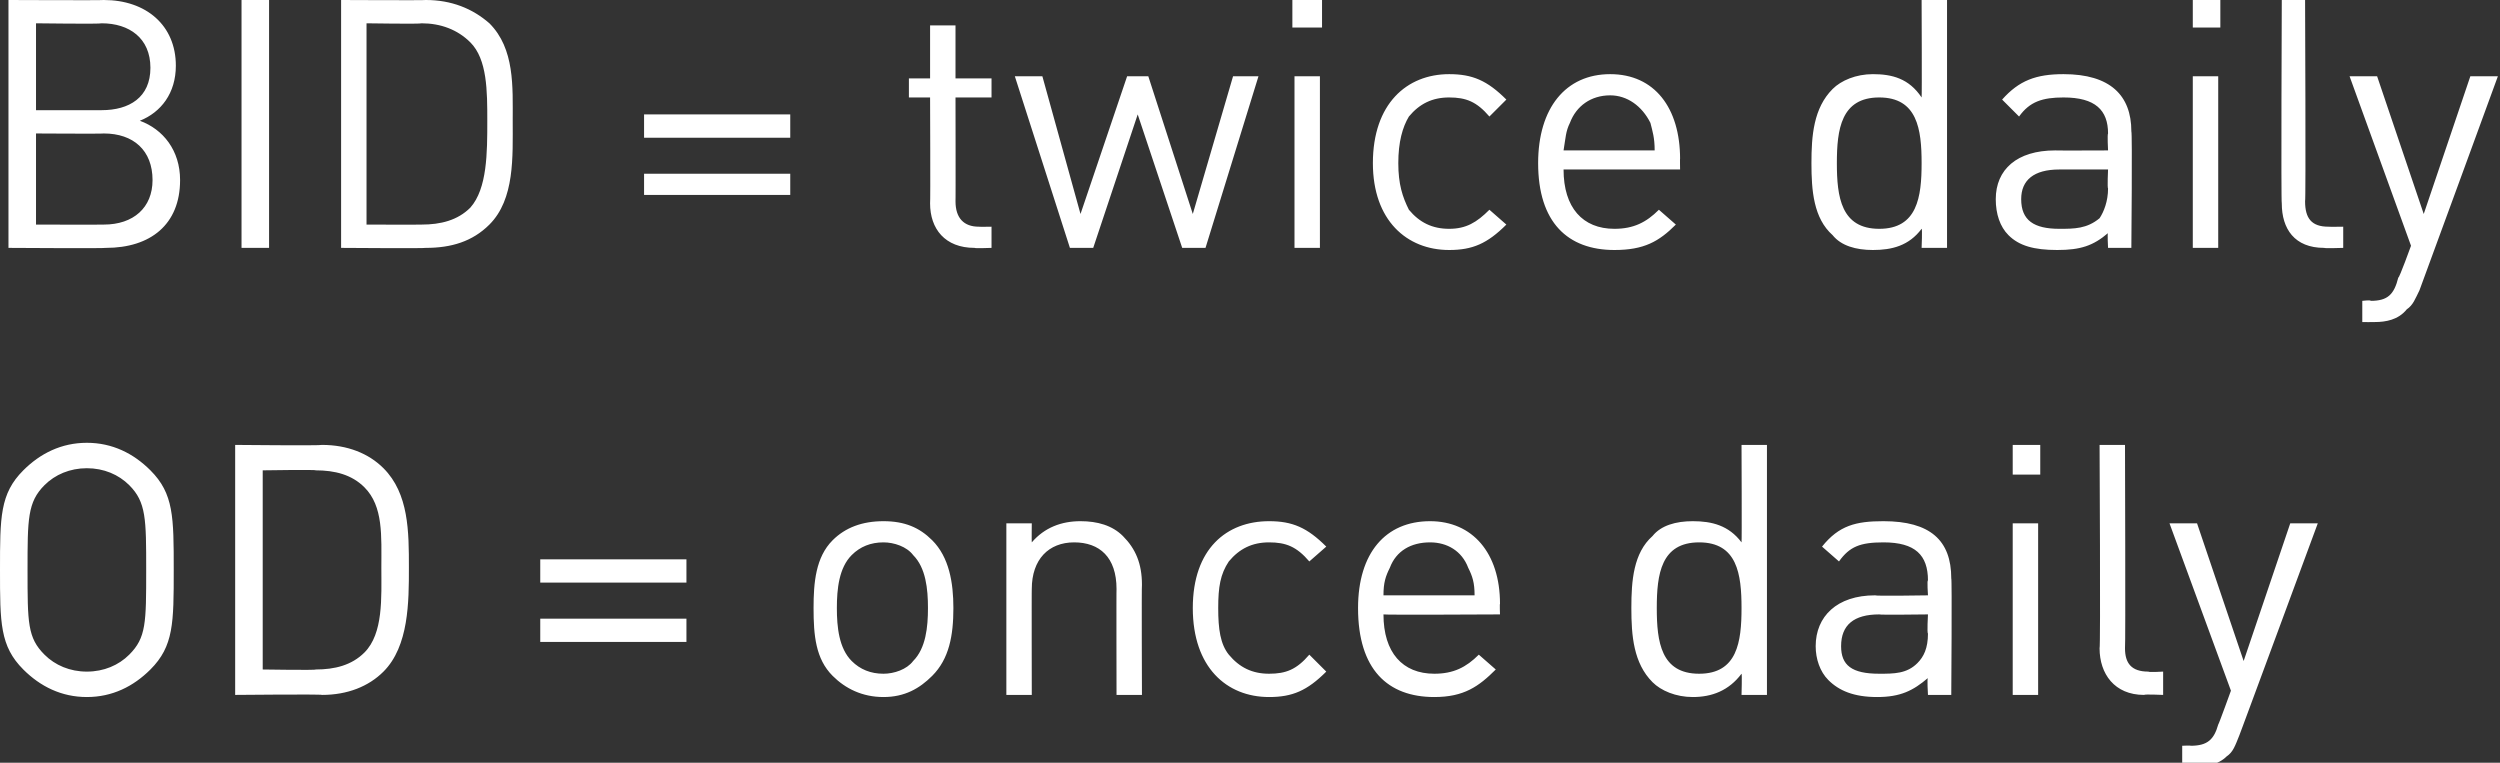
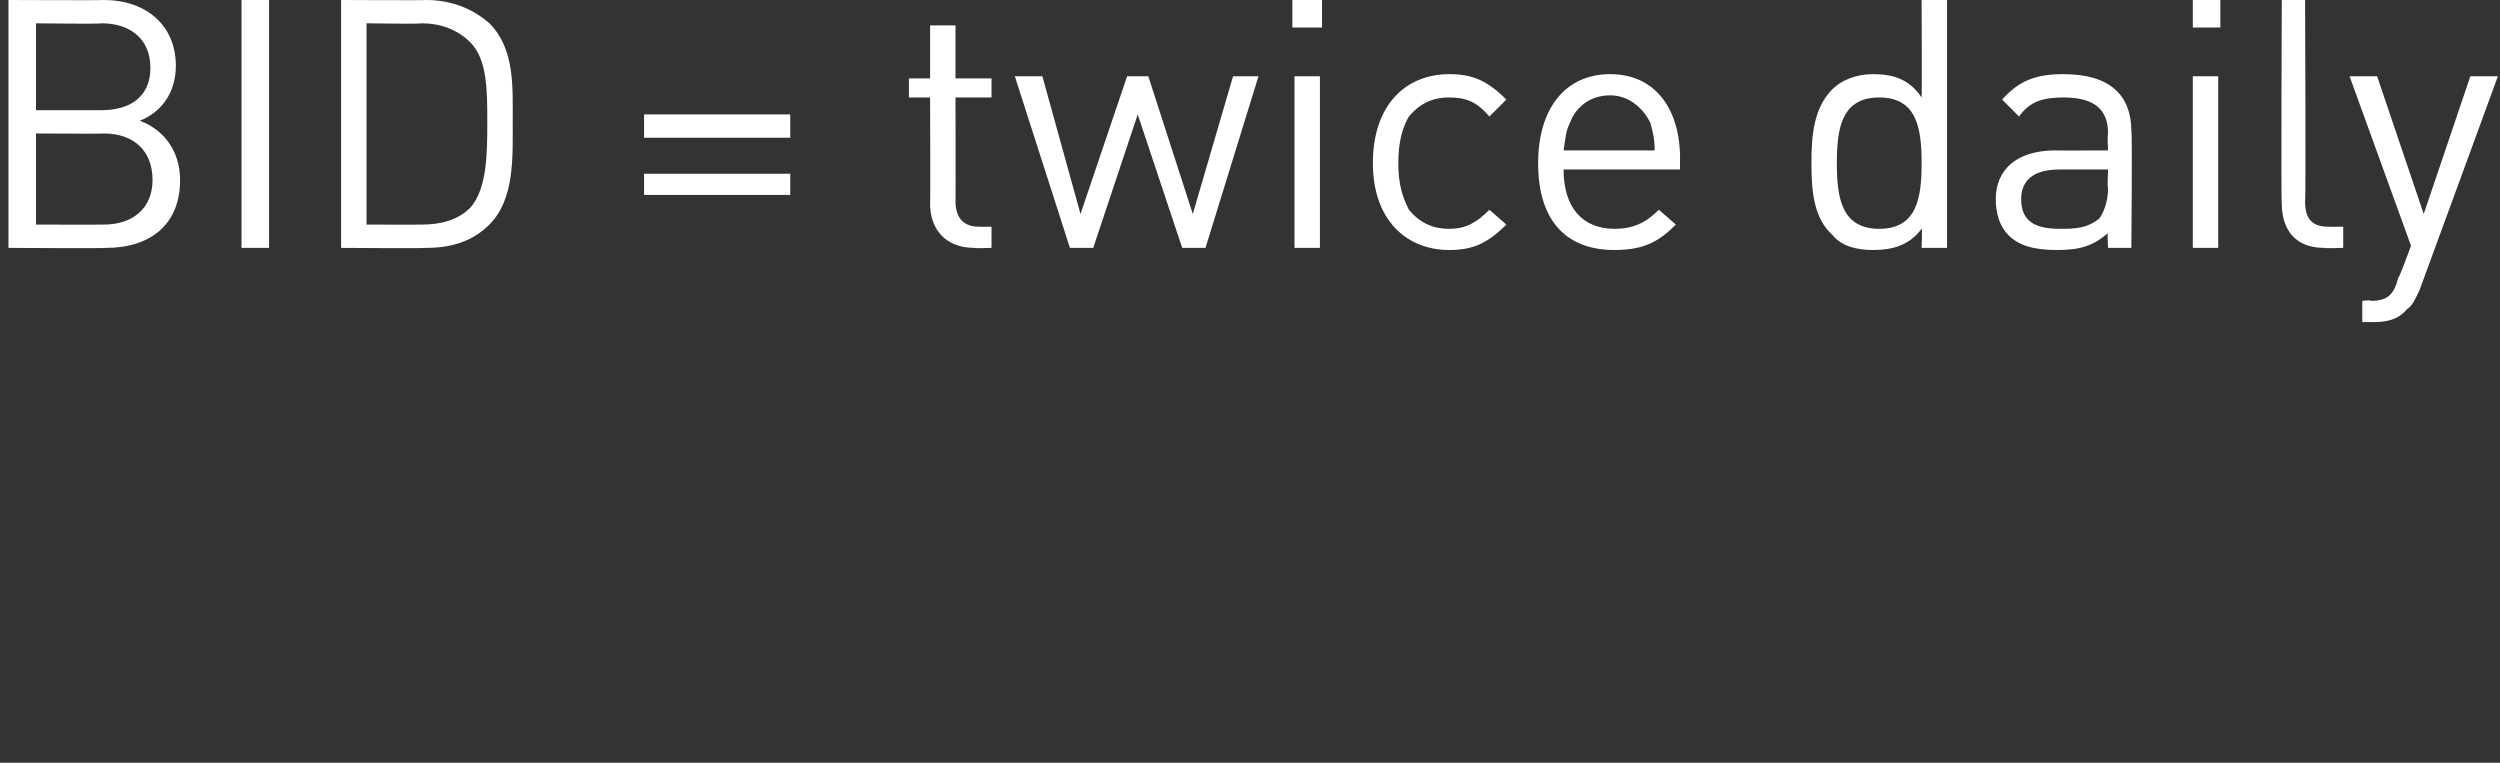
<svg xmlns="http://www.w3.org/2000/svg" version="1.1" style="left: 6.28% !important; width: 65.51% !important;top: 1.62% !important; height70.1% !important;" width="118px" height="36px" viewBox="0 0 118 36">
  <rect x="0" y="0" width="118" height="36" fill="#333333" stroke="none" />
  <desc>BID = twice daily OD = once daily</desc>
  <defs />
  <g id="Polygon46909">
-     <path d="M 7.1 31.6 C 6.3 32.4 5.3 32.9 4.1 32.9 C 2.9 32.9 1.9 32.4 1.1 31.6 C 0 30.5 0 29.4 0 26.9 C 0 24.4 0 23.3 1.1 22.2 C 1.9 21.4 2.9 20.9 4.1 20.9 C 5.3 20.9 6.3 21.4 7.1 22.2 C 8.2 23.3 8.2 24.4 8.2 26.9 C 8.2 29.4 8.2 30.5 7.1 31.6 Z M 6.1 22.9 C 5.6 22.4 4.9 22.1 4.1 22.1 C 3.3 22.1 2.6 22.4 2.1 22.9 C 1.3 23.7 1.3 24.5 1.3 26.9 C 1.3 29.4 1.3 30.1 2.1 30.9 C 2.6 31.4 3.3 31.7 4.1 31.7 C 4.9 31.7 5.6 31.4 6.1 30.9 C 6.9 30.1 6.9 29.4 6.9 26.9 C 6.9 24.5 6.9 23.7 6.1 22.9 Z M 18.1 31.7 C 17.4 32.4 16.4 32.8 15.2 32.8 C 15.16 32.76 11.1 32.8 11.1 32.8 L 11.1 21 C 11.1 21 15.16 21.04 15.2 21 C 16.4 21 17.4 21.4 18.1 22.1 C 19.3 23.3 19.3 25.1 19.3 26.8 C 19.3 28.4 19.3 30.5 18.1 31.7 Z M 17.2 23 C 16.6 22.4 15.8 22.2 14.9 22.2 C 14.94 22.16 12.4 22.2 12.4 22.2 L 12.4 31.6 C 12.4 31.6 14.94 31.64 14.9 31.6 C 15.8 31.6 16.6 31.4 17.2 30.8 C 18.1 29.9 18 28.2 18 26.8 C 18 25.3 18.1 23.9 17.2 23 Z M 25.5 27.5 L 25.5 26.4 L 32.4 26.4 L 32.4 27.5 L 25.5 27.5 Z M 25.5 30.3 L 25.5 29.2 L 32.4 29.2 L 32.4 30.3 L 25.5 30.3 Z M 44 31.9 C 43.4 32.5 42.7 32.9 41.7 32.9 C 40.7 32.9 39.9 32.5 39.3 31.9 C 38.5 31.1 38.4 30 38.4 28.7 C 38.4 27.5 38.5 26.3 39.3 25.5 C 39.9 24.9 40.7 24.6 41.7 24.6 C 42.7 24.6 43.4 24.9 44 25.5 C 44.8 26.3 45 27.5 45 28.7 C 45 30 44.8 31.1 44 31.9 Z M 43.1 26.2 C 42.8 25.8 42.2 25.6 41.7 25.6 C 41.1 25.6 40.6 25.8 40.2 26.2 C 39.6 26.8 39.5 27.8 39.5 28.7 C 39.5 29.6 39.6 30.6 40.2 31.2 C 40.6 31.6 41.1 31.8 41.7 31.8 C 42.2 31.8 42.8 31.6 43.1 31.2 C 43.7 30.6 43.8 29.6 43.8 28.7 C 43.8 27.8 43.7 26.8 43.1 26.2 Z M 52.7 32.8 C 52.7 32.8 52.69 27.78 52.7 27.8 C 52.7 26.3 51.9 25.6 50.7 25.6 C 49.5 25.6 48.7 26.4 48.7 27.8 C 48.69 27.78 48.7 32.8 48.7 32.8 L 47.5 32.8 L 47.5 24.7 L 48.7 24.7 C 48.7 24.7 48.69 25.55 48.7 25.6 C 49.3 24.9 50.1 24.6 51 24.6 C 51.8 24.6 52.5 24.8 53 25.3 C 53.6 25.9 53.9 26.6 53.9 27.6 C 53.88 27.58 53.9 32.8 53.9 32.8 L 52.7 32.8 Z M 59.9 32.9 C 57.9 32.9 56.3 31.5 56.3 28.7 C 56.3 25.9 57.9 24.6 59.9 24.6 C 61 24.6 61.7 24.9 62.6 25.8 C 62.6 25.8 61.8 26.5 61.8 26.5 C 61.2 25.8 60.7 25.6 59.9 25.6 C 59.1 25.6 58.5 25.9 58 26.5 C 57.6 27.1 57.5 27.7 57.5 28.7 C 57.5 29.7 57.6 30.4 58 30.9 C 58.5 31.5 59.1 31.8 59.9 31.8 C 60.7 31.8 61.2 31.6 61.8 30.9 C 61.8 30.9 62.6 31.7 62.6 31.7 C 61.7 32.6 61 32.9 59.9 32.9 Z M 65.3 29 C 65.3 30.8 66.2 31.8 67.7 31.8 C 68.6 31.8 69.2 31.5 69.8 30.9 C 69.8 30.9 70.6 31.6 70.6 31.6 C 69.8 32.4 69.1 32.9 67.7 32.9 C 65.5 32.9 64.1 31.6 64.1 28.7 C 64.1 26.1 65.4 24.6 67.5 24.6 C 69.5 24.6 70.8 26.1 70.8 28.5 C 70.78 28.48 70.8 29 70.8 29 C 70.8 29 65.32 29.03 65.3 29 Z M 69.3 26.8 C 69 26 68.3 25.6 67.5 25.6 C 66.6 25.6 65.9 26 65.6 26.8 C 65.4 27.2 65.3 27.5 65.3 28.1 C 65.3 28.1 69.6 28.1 69.6 28.1 C 69.6 27.5 69.5 27.2 69.3 26.8 Z M 82.2 32.8 C 82.2 32.8 82.23 31.79 82.2 31.8 C 81.6 32.6 80.8 32.9 79.9 32.9 C 79.1 32.9 78.4 32.6 78 32.2 C 77.1 31.3 77 30 77 28.7 C 77 27.4 77.1 26.1 78 25.3 C 78.4 24.8 79.1 24.6 79.9 24.6 C 80.8 24.6 81.6 24.8 82.2 25.6 C 82.22 25.6 82.2 21 82.2 21 L 83.4 21 L 83.4 32.8 L 82.2 32.8 Z M 80.2 25.6 C 78.4 25.6 78.2 27.1 78.2 28.7 C 78.2 30.3 78.4 31.8 80.2 31.8 C 82 31.8 82.2 30.3 82.2 28.7 C 82.2 27.1 82 25.6 80.2 25.6 Z M 91 32.8 C 91 32.8 90.95 31.99 91 32 C 90.3 32.6 89.7 32.9 88.6 32.9 C 87.5 32.9 86.8 32.6 86.3 32.1 C 85.9 31.7 85.7 31.1 85.7 30.5 C 85.7 29.1 86.7 28.1 88.5 28.1 C 88.52 28.14 91 28.1 91 28.1 C 91 28.1 90.95 27.36 91 27.4 C 91 26.2 90.4 25.6 88.9 25.6 C 87.8 25.6 87.3 25.8 86.8 26.5 C 86.8 26.5 86 25.8 86 25.8 C 86.8 24.8 87.6 24.6 88.9 24.6 C 91.1 24.6 92.1 25.5 92.1 27.3 C 92.14 27.27 92.1 32.8 92.1 32.8 L 91 32.8 Z M 91 29 C 91 29 88.68 29.03 88.7 29 C 87.5 29 86.9 29.5 86.9 30.5 C 86.9 31.4 87.4 31.8 88.7 31.8 C 89.4 31.8 90 31.8 90.5 31.3 C 90.8 31 91 30.6 91 29.9 C 90.95 29.9 91 29 91 29 Z M 95 32.8 L 95 24.7 L 96.2 24.7 L 96.2 32.8 L 95 32.8 Z M 95 22.4 L 95 21 L 96.3 21 L 96.3 22.4 L 95 22.4 Z M 101.2 32.8 C 99.8 32.8 99.1 31.8 99.1 30.6 C 99.15 30.61 99.1 21 99.1 21 L 100.3 21 C 100.3 21 100.33 30.56 100.3 30.6 C 100.3 31.3 100.6 31.7 101.4 31.7 C 101.42 31.74 102.1 31.7 102.1 31.7 L 102.1 32.8 C 102.1 32.8 101.21 32.76 101.2 32.8 Z M 105.7 34.7 C 105.5 35.2 105.4 35.5 105.1 35.7 C 104.7 36.1 104.1 36.2 103.5 36.2 C 103.54 36.23 103 36.2 103 36.2 L 103 35.2 C 103 35.2 103.4 35.18 103.4 35.2 C 104.2 35.2 104.5 34.9 104.7 34.2 C 104.73 34.18 105.3 32.6 105.3 32.6 L 102.4 24.7 L 103.7 24.7 L 105.9 31.2 L 108.1 24.7 L 109.4 24.7 C 109.4 24.7 105.7 34.72 105.7 34.7 Z " stroke="none" fill="#fff" />
-   </g>
+     </g>
  <g id="Polygon46908">
    <path d="M 5 11.7 C 5 11.73 0.4 11.7 0.4 11.7 L 0.4 0 C 0.4 0 4.85 0.02 4.9 0 C 6.9 0 8.3 1.2 8.3 3.1 C 8.3 4.4 7.6 5.3 6.6 5.7 C 7.7 6.1 8.5 7.1 8.5 8.5 C 8.5 10.6 7.1 11.7 5 11.7 Z M 4.9 6.3 C 4.89 6.32 1.7 6.3 1.7 6.3 L 1.7 10.6 C 1.7 10.6 4.89 10.61 4.9 10.6 C 6.3 10.6 7.2 9.8 7.2 8.5 C 7.2 7.1 6.3 6.3 4.9 6.3 Z M 4.8 1.1 C 4.76 1.14 1.7 1.1 1.7 1.1 L 1.7 5.2 C 1.7 5.2 4.76 5.2 4.8 5.2 C 6.1 5.2 7.1 4.6 7.1 3.2 C 7.1 1.8 6.1 1.1 4.8 1.1 Z M 11.4 11.7 L 11.4 0 L 12.7 0 L 12.7 11.7 L 11.4 11.7 Z M 23.1 10.6 C 22.3 11.4 21.3 11.7 20.1 11.7 C 20.09 11.73 16.1 11.7 16.1 11.7 L 16.1 0 C 16.1 0 20.09 0.02 20.1 0 C 21.3 0 22.3 0.4 23.1 1.1 C 24.3 2.3 24.2 4.1 24.2 5.7 C 24.2 7.4 24.3 9.4 23.1 10.6 Z M 22.2 2 C 21.6 1.4 20.8 1.1 19.9 1.1 C 19.88 1.14 17.3 1.1 17.3 1.1 L 17.3 10.6 C 17.3 10.6 19.88 10.61 19.9 10.6 C 20.8 10.6 21.6 10.4 22.2 9.8 C 23 8.9 23 7.2 23 5.7 C 23 4.3 23 2.8 22.2 2 Z M 30.4 6.5 L 30.4 5.4 L 37.3 5.4 L 37.3 6.5 L 30.4 6.5 Z M 30.4 9.2 L 30.4 8.2 L 37.3 8.2 L 37.3 9.2 L 30.4 9.2 Z M 46 11.7 C 44.6 11.7 43.9 10.8 43.9 9.6 C 43.92 9.56 43.9 4.6 43.9 4.6 L 42.9 4.6 L 42.9 3.7 L 43.9 3.7 L 43.9 1.2 L 45.1 1.2 L 45.1 3.7 L 46.8 3.7 L 46.8 4.6 L 45.1 4.6 C 45.1 4.6 45.11 9.53 45.1 9.5 C 45.1 10.3 45.5 10.7 46.2 10.7 C 46.21 10.71 46.8 10.7 46.8 10.7 L 46.8 11.7 C 46.8 11.7 46 11.73 46 11.7 Z M 56.9 11.7 L 55.8 11.7 L 53.7 5.4 L 51.6 11.7 L 50.5 11.7 L 47.9 3.6 L 49.2 3.6 L 51 10.1 L 53.2 3.6 L 54.2 3.6 L 56.3 10.1 L 58.2 3.6 L 59.4 3.6 L 56.9 11.7 Z M 61.1 11.7 L 61.1 3.6 L 62.3 3.6 L 62.3 11.7 L 61.1 11.7 Z M 61 1.3 L 61 0 L 62.4 0 L 62.4 1.3 L 61 1.3 Z M 68.4 11.8 C 66.4 11.8 64.8 10.4 64.8 7.7 C 64.8 4.9 66.4 3.5 68.4 3.5 C 69.5 3.5 70.2 3.8 71.1 4.7 C 71.1 4.7 70.3 5.5 70.3 5.5 C 69.7 4.8 69.2 4.6 68.4 4.6 C 67.6 4.6 67 4.9 66.5 5.5 C 66.2 6 66 6.7 66 7.7 C 66 8.7 66.2 9.3 66.5 9.9 C 67 10.5 67.6 10.8 68.4 10.8 C 69.2 10.8 69.7 10.5 70.3 9.9 C 70.3 9.9 71.1 10.6 71.1 10.6 C 70.2 11.5 69.5 11.8 68.4 11.8 Z M 73.8 8 C 73.8 9.8 74.7 10.8 76.2 10.8 C 77.1 10.8 77.7 10.5 78.3 9.9 C 78.3 9.9 79.1 10.6 79.1 10.6 C 78.3 11.4 77.6 11.8 76.2 11.8 C 74 11.8 72.6 10.5 72.6 7.7 C 72.6 5.1 73.9 3.5 76 3.5 C 78.1 3.5 79.3 5.1 79.3 7.5 C 79.29 7.45 79.3 8 79.3 8 C 79.3 8 73.82 8 73.8 8 Z M 77.9 5.8 C 77.5 5 76.8 4.5 76 4.5 C 75.1 4.5 74.4 5 74.1 5.8 C 73.9 6.2 73.9 6.5 73.8 7.1 C 73.8 7.1 78.1 7.1 78.1 7.1 C 78.1 6.5 78 6.2 77.9 5.8 Z M 90.7 11.7 C 90.7 11.7 90.74 10.76 90.7 10.8 C 90.1 11.6 89.3 11.8 88.4 11.8 C 87.6 11.8 86.9 11.6 86.5 11.1 C 85.6 10.3 85.5 9 85.5 7.7 C 85.5 6.4 85.6 5.1 86.5 4.2 C 86.9 3.8 87.6 3.5 88.4 3.5 C 89.3 3.5 90.1 3.7 90.7 4.6 C 90.72 4.57 90.7 0 90.7 0 L 91.9 0 L 91.9 11.7 L 90.7 11.7 Z M 88.7 4.6 C 86.9 4.6 86.7 6.1 86.7 7.7 C 86.7 9.3 86.9 10.8 88.7 10.8 C 90.5 10.8 90.7 9.3 90.7 7.7 C 90.7 6.1 90.5 4.6 88.7 4.6 Z M 99.5 11.7 C 99.5 11.7 99.46 10.96 99.5 11 C 98.8 11.6 98.2 11.8 97.1 11.8 C 96 11.8 95.3 11.6 94.8 11.1 C 94.4 10.7 94.2 10.1 94.2 9.4 C 94.2 8 95.2 7.1 97 7.1 C 97.03 7.11 99.5 7.1 99.5 7.1 C 99.5 7.1 99.46 6.34 99.5 6.3 C 99.5 5.2 98.9 4.6 97.4 4.6 C 96.4 4.6 95.8 4.8 95.3 5.5 C 95.3 5.5 94.5 4.7 94.5 4.7 C 95.3 3.8 96.1 3.5 97.4 3.5 C 99.6 3.5 100.6 4.5 100.6 6.2 C 100.65 6.24 100.6 11.7 100.6 11.7 L 99.5 11.7 Z M 99.5 8 C 99.5 8 97.19 8 97.2 8 C 96 8 95.4 8.5 95.4 9.4 C 95.4 10.4 96 10.8 97.2 10.8 C 97.9 10.8 98.5 10.8 99.1 10.3 C 99.3 10 99.5 9.5 99.5 8.9 C 99.46 8.87 99.5 8 99.5 8 Z M 103.5 11.7 L 103.5 3.6 L 104.7 3.6 L 104.7 11.7 L 103.5 11.7 Z M 103.5 1.3 L 103.5 0 L 104.8 0 L 104.8 1.3 L 103.5 1.3 Z M 109.7 11.7 C 108.3 11.7 107.7 10.8 107.7 9.6 C 107.66 9.58 107.7 0 107.7 0 L 108.8 0 C 108.8 0 108.84 9.53 108.8 9.5 C 108.8 10.3 109.1 10.7 109.9 10.7 C 109.93 10.71 110.6 10.7 110.6 10.7 L 110.6 11.7 C 110.6 11.7 109.71 11.73 109.7 11.7 Z M 114.2 13.7 C 114 14.1 113.9 14.4 113.6 14.6 C 113.2 15.1 112.6 15.2 112.1 15.2 C 112.05 15.21 111.5 15.2 111.5 15.2 L 111.5 14.2 C 111.5 14.2 111.9 14.15 111.9 14.2 C 112.7 14.2 113 13.9 113.2 13.1 C 113.24 13.15 113.8 11.6 113.8 11.6 L 110.9 3.6 L 112.2 3.6 L 114.4 10.1 L 116.6 3.6 L 117.9 3.6 C 117.9 3.6 114.21 13.69 114.2 13.7 Z " stroke="none" fill="#fff" />
  </g>
</svg>